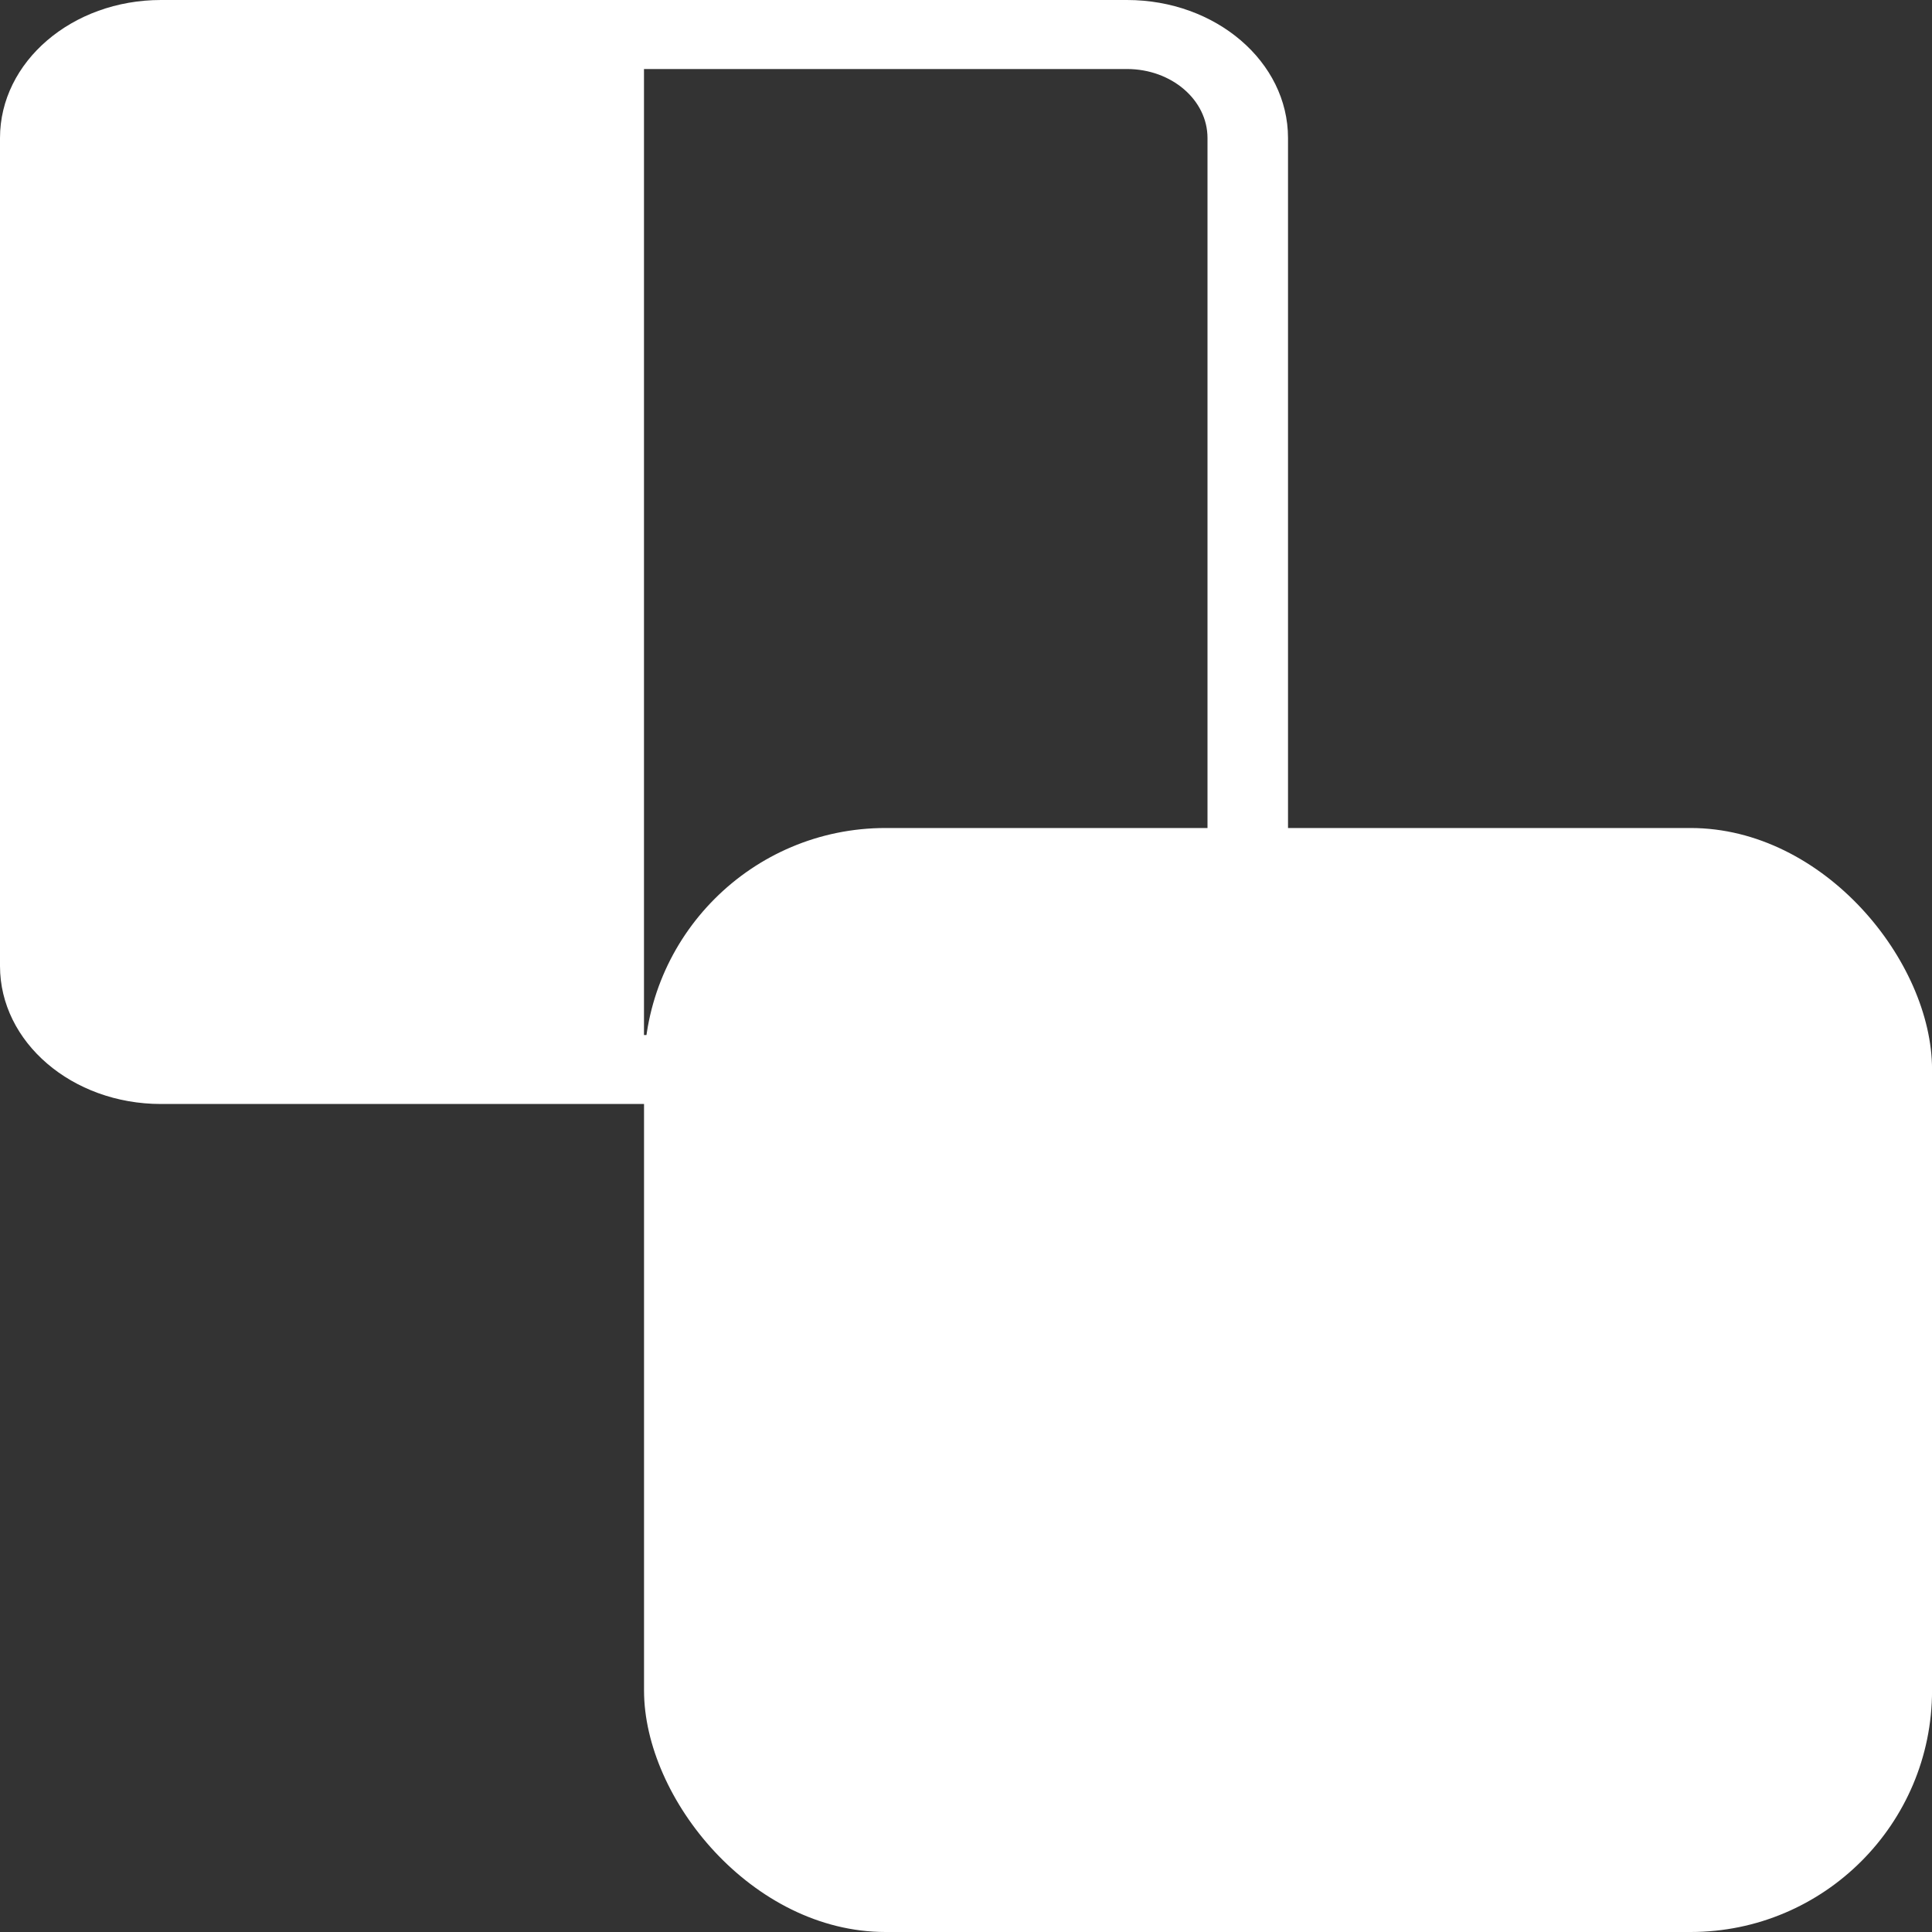
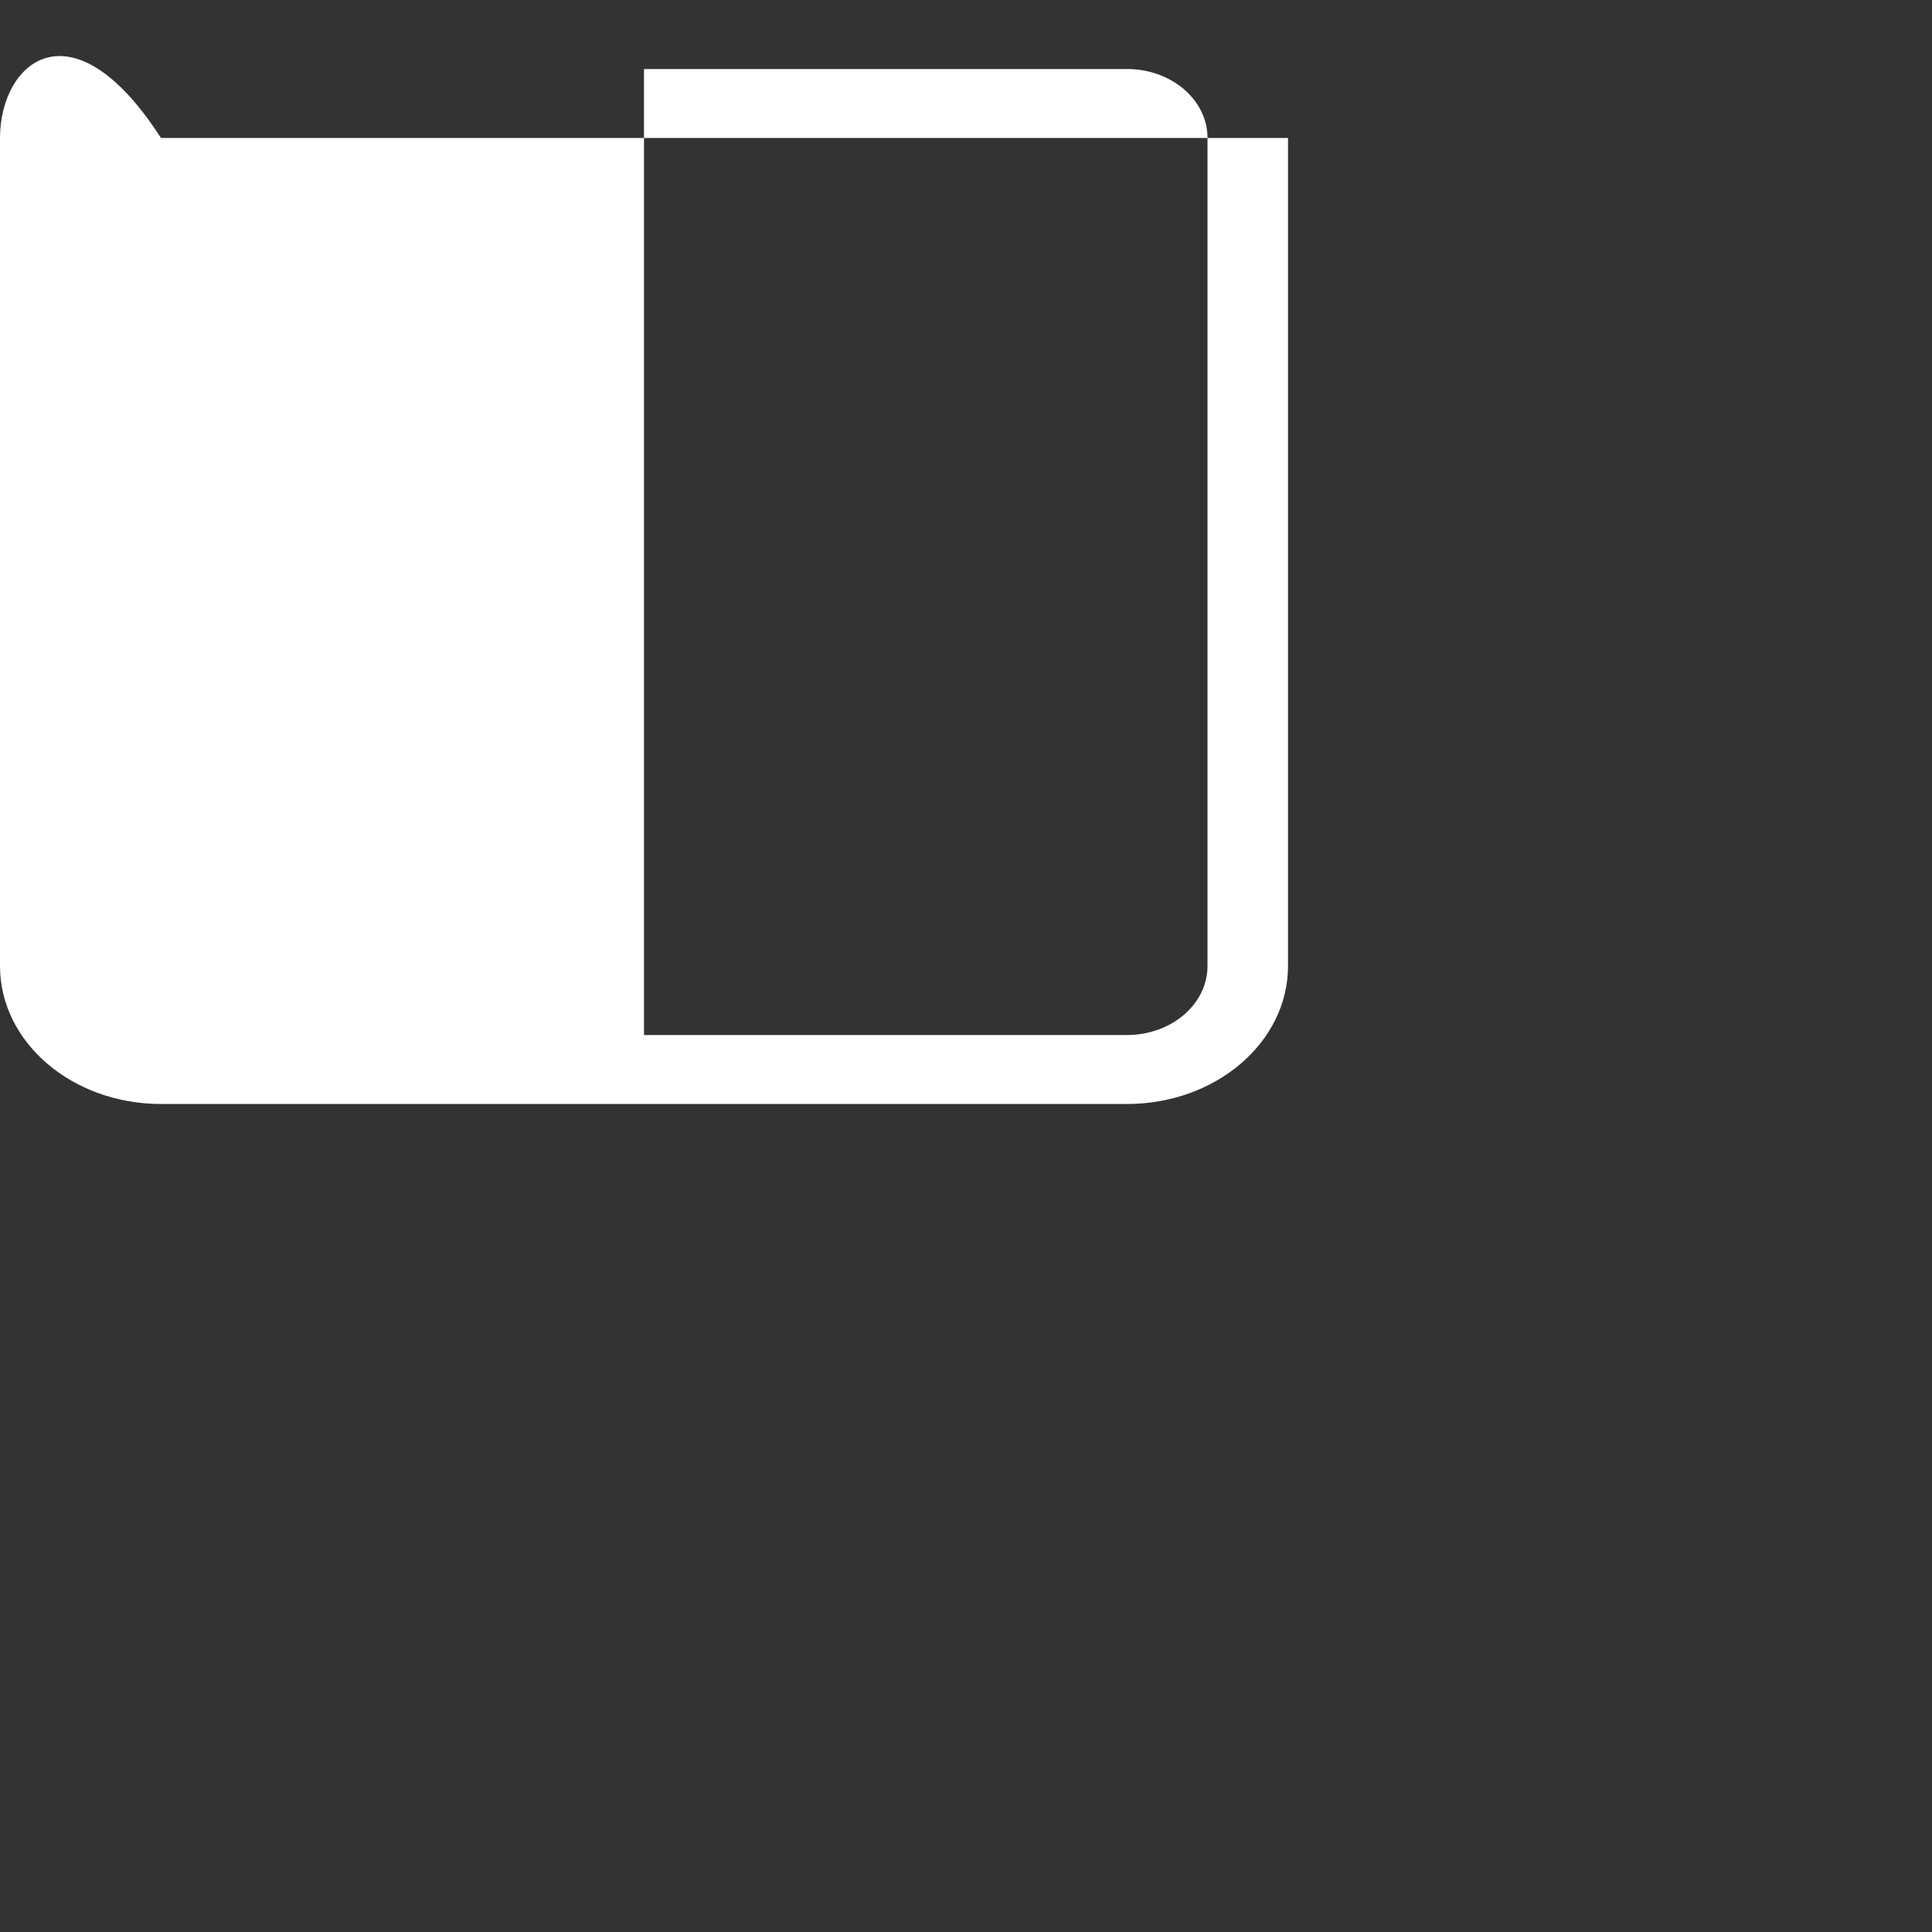
<svg xmlns="http://www.w3.org/2000/svg" width="40" height="40" viewBox="0 0 40 40" fill="none">
  <rect x="0" y="0" width="40" height="40" fill="#333333" stroke="none" />
-   <path d="M13.333 21.429C13.333 14.762 13.333 8.095 13.333 1.429H23.333C24.254 1.429 25 2.068 25 2.857V20C25 20.789 24.254 21.429 23.333 21.429H13.333ZM23.333 22.857C25.174 22.857 26.667 21.578 26.667 20V2.857C26.667 1.279 25.174 0 23.333 0H3.333C1.492 0 0 1.279 0 2.857V20C0 21.578 1.492 22.857 3.333 22.857H23.333Z" fill="white" />
-   <rect x="13.334" y="17.143" width="26.667" height="22.857" rx="5" fill="white" />
+   <path d="M13.333 21.429C13.333 14.762 13.333 8.095 13.333 1.429H23.333C24.254 1.429 25 2.068 25 2.857V20C25 20.789 24.254 21.429 23.333 21.429H13.333ZM23.333 22.857C25.174 22.857 26.667 21.578 26.667 20V2.857H3.333C1.492 0 0 1.279 0 2.857V20C0 21.578 1.492 22.857 3.333 22.857H23.333Z" fill="white" />
</svg>